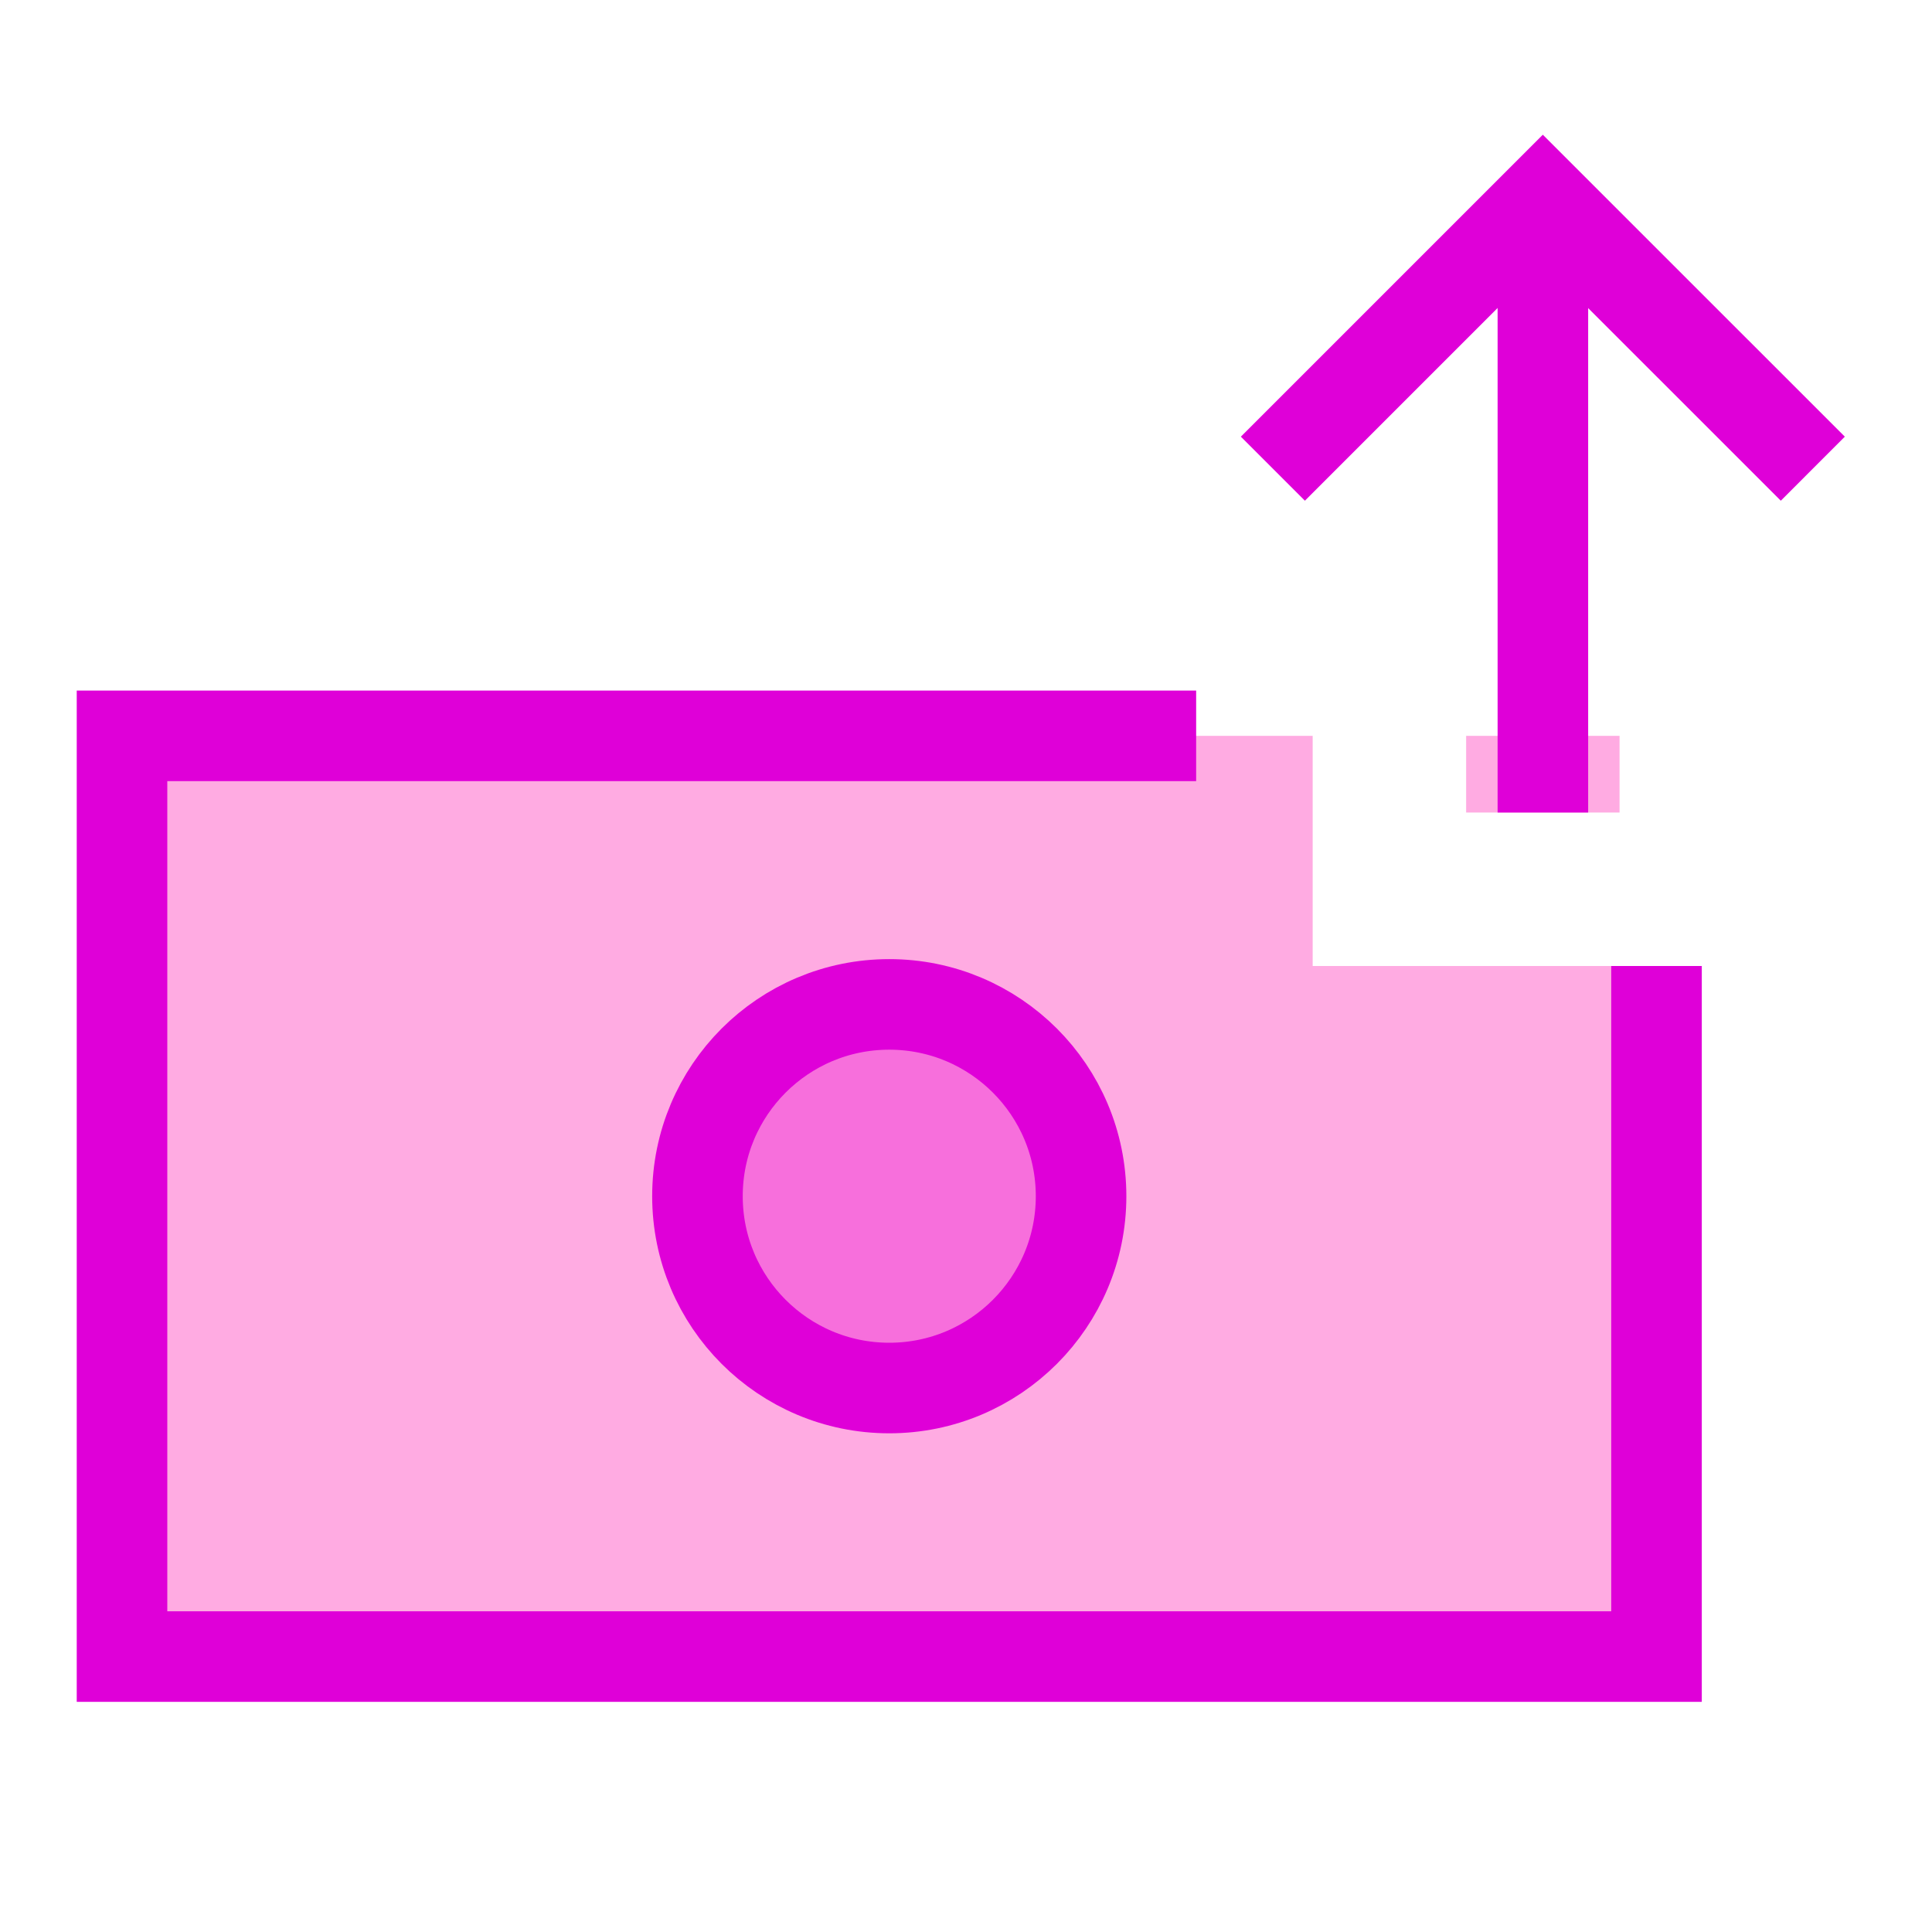
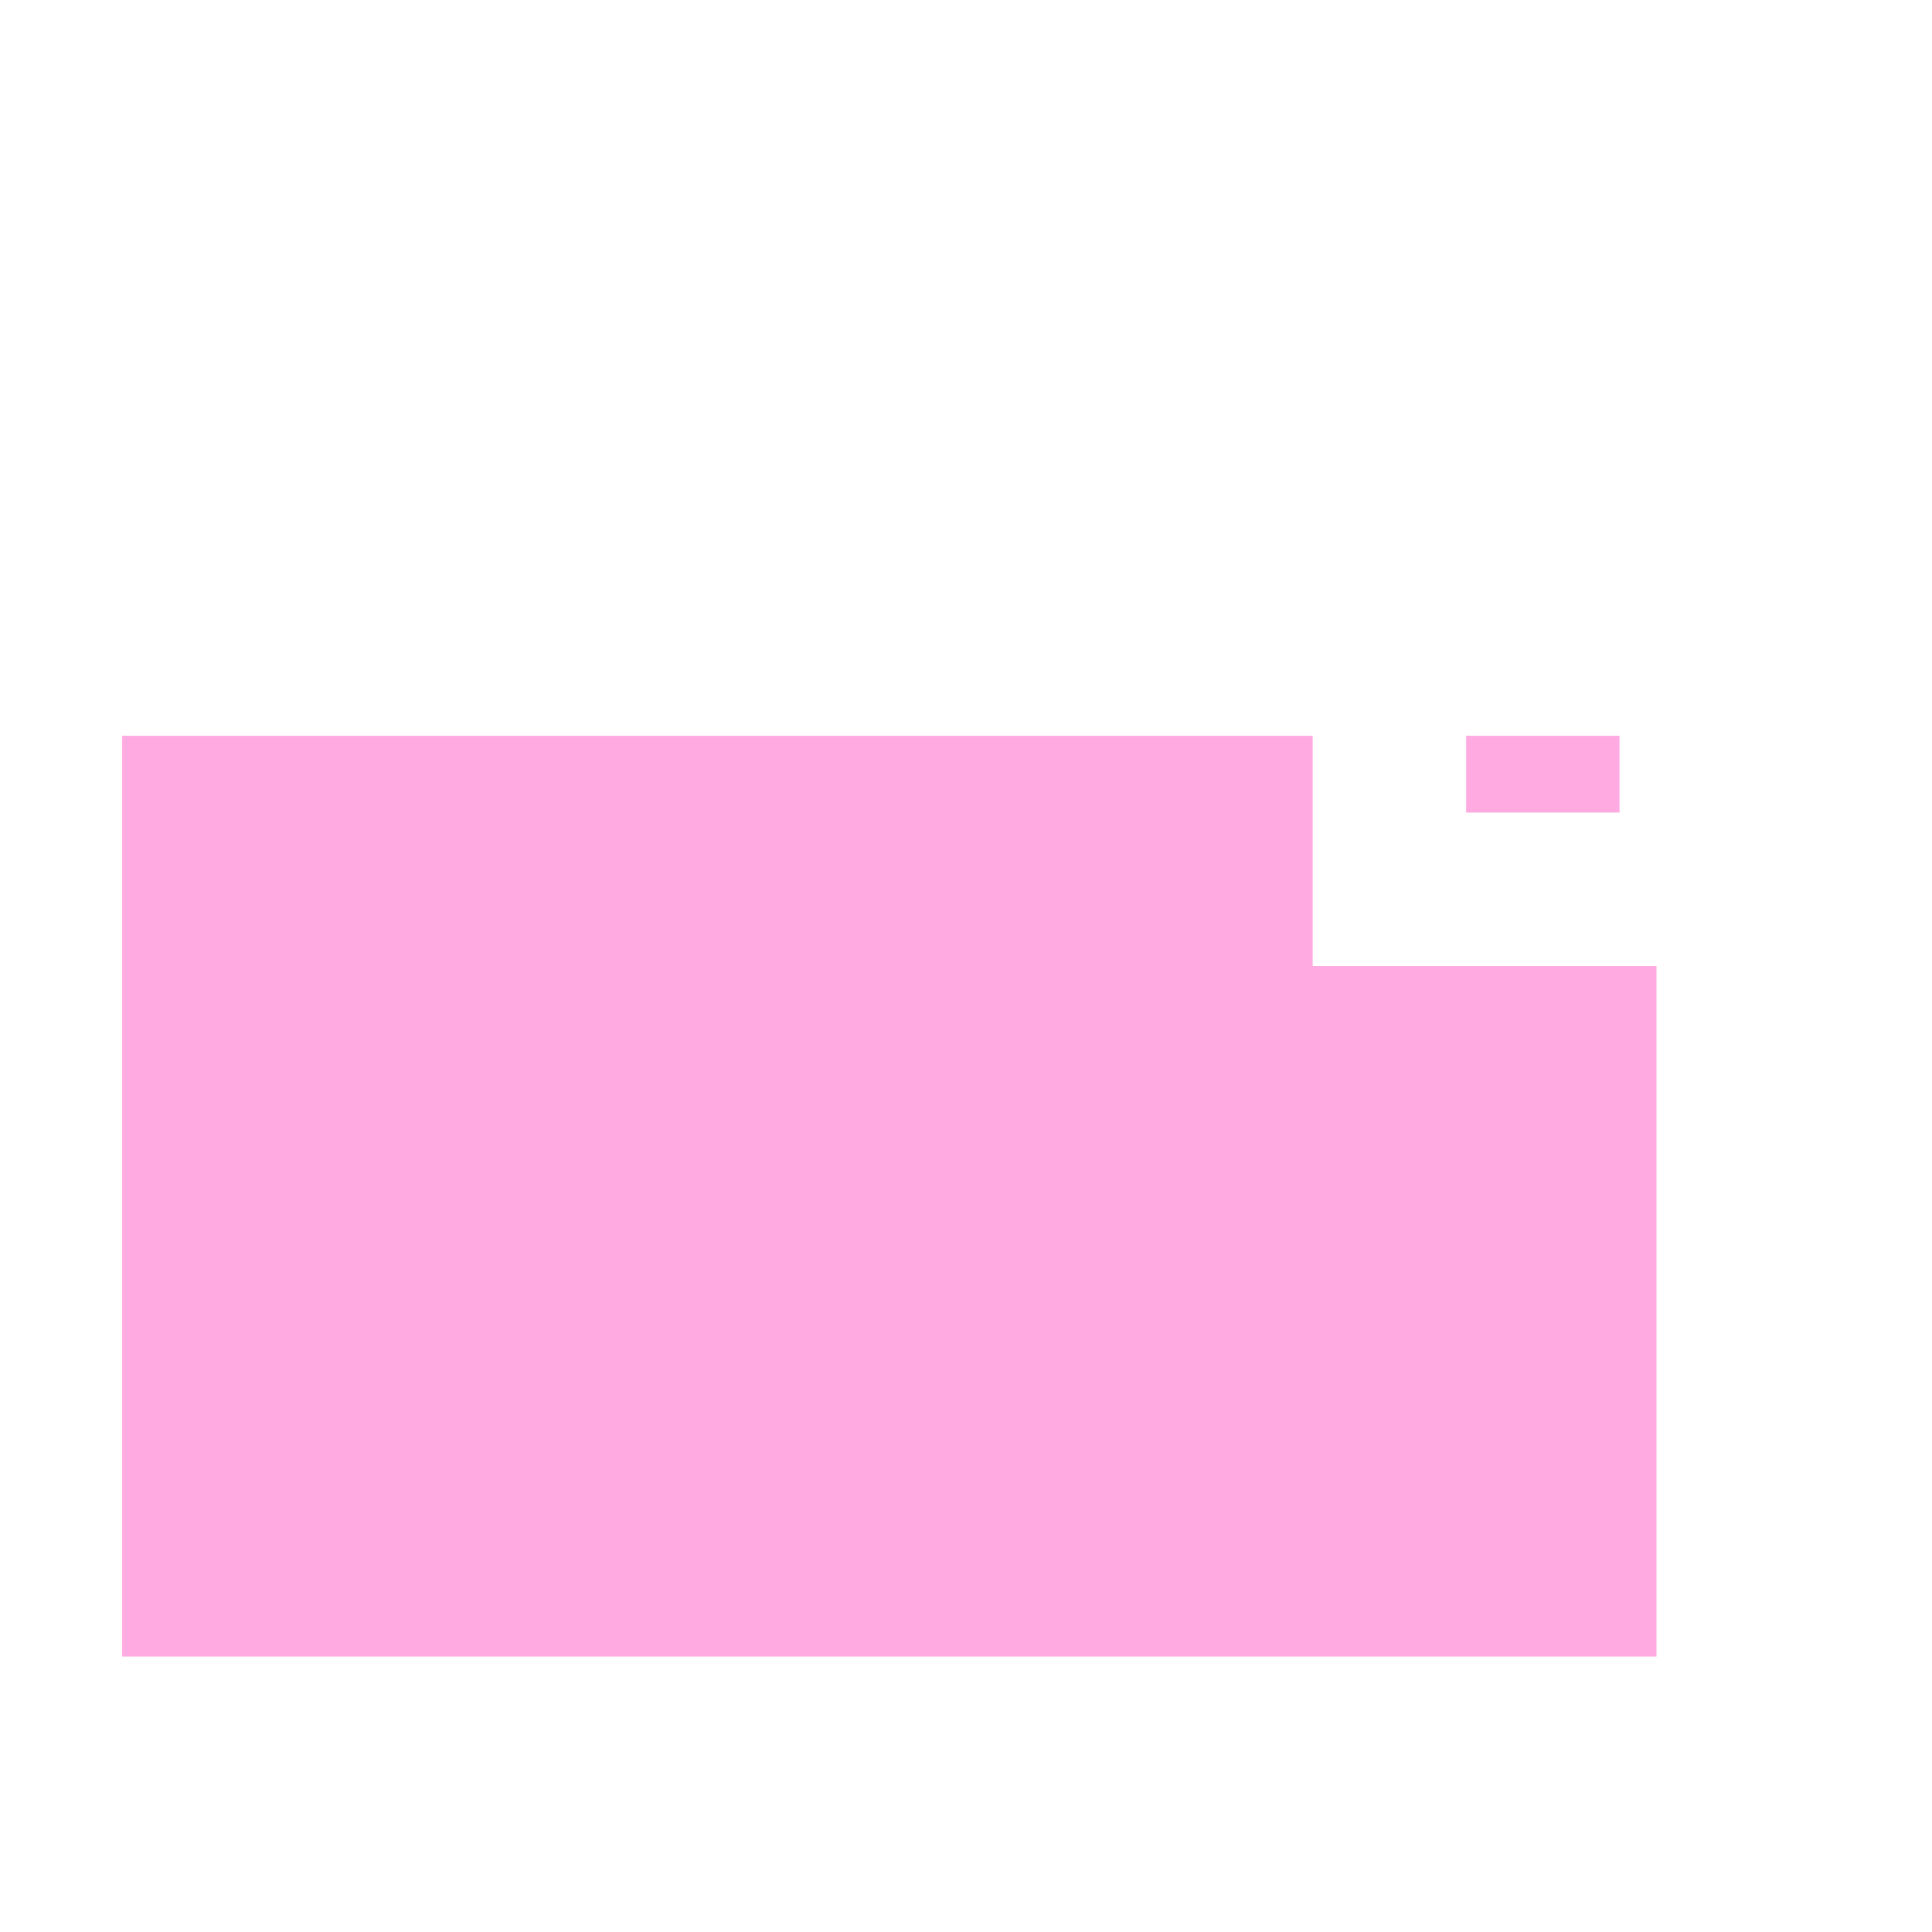
<svg xmlns="http://www.w3.org/2000/svg" width="32" height="32" viewBox="0 0 32 32" fill="none">
  <path fill-rule="evenodd" clip-rule="evenodd" d="M26.825 12.188H24.284V13.458H26.825V12.188ZM27.437 16H21.742V13.458V12.188H2.021V27.438H27.437V16Z" fill="#FFABE2" />
-   <path d="M17.906 19.813C17.906 18.058 16.483 16.636 14.729 16.636C12.974 16.636 11.552 18.058 11.552 19.813C11.552 21.567 12.974 22.99 14.729 22.99C16.483 22.99 17.906 21.567 17.906 19.813Z" fill="#F76FDC" />
-   <path d="M27.437 16V27.438H2.021V12.188H19.812" stroke="#DF00D8" stroke-width="1.5" />
-   <path d="M17.906 19.813C17.906 18.058 16.483 16.636 14.729 16.636C12.974 16.636 11.552 18.058 11.552 19.813C11.552 21.567 12.974 22.99 14.729 22.99C16.483 22.99 17.906 21.567 17.906 19.813Z" stroke="#DF00D8" stroke-width="1.5" />
-   <path d="M25.555 13.458V3.297" stroke="#DF00D8" stroke-width="1.5" />
-   <path d="M21.083 7.763L25.554 3.292L30.026 7.763" stroke="#DF00D8" stroke-width="1.5" />
</svg>